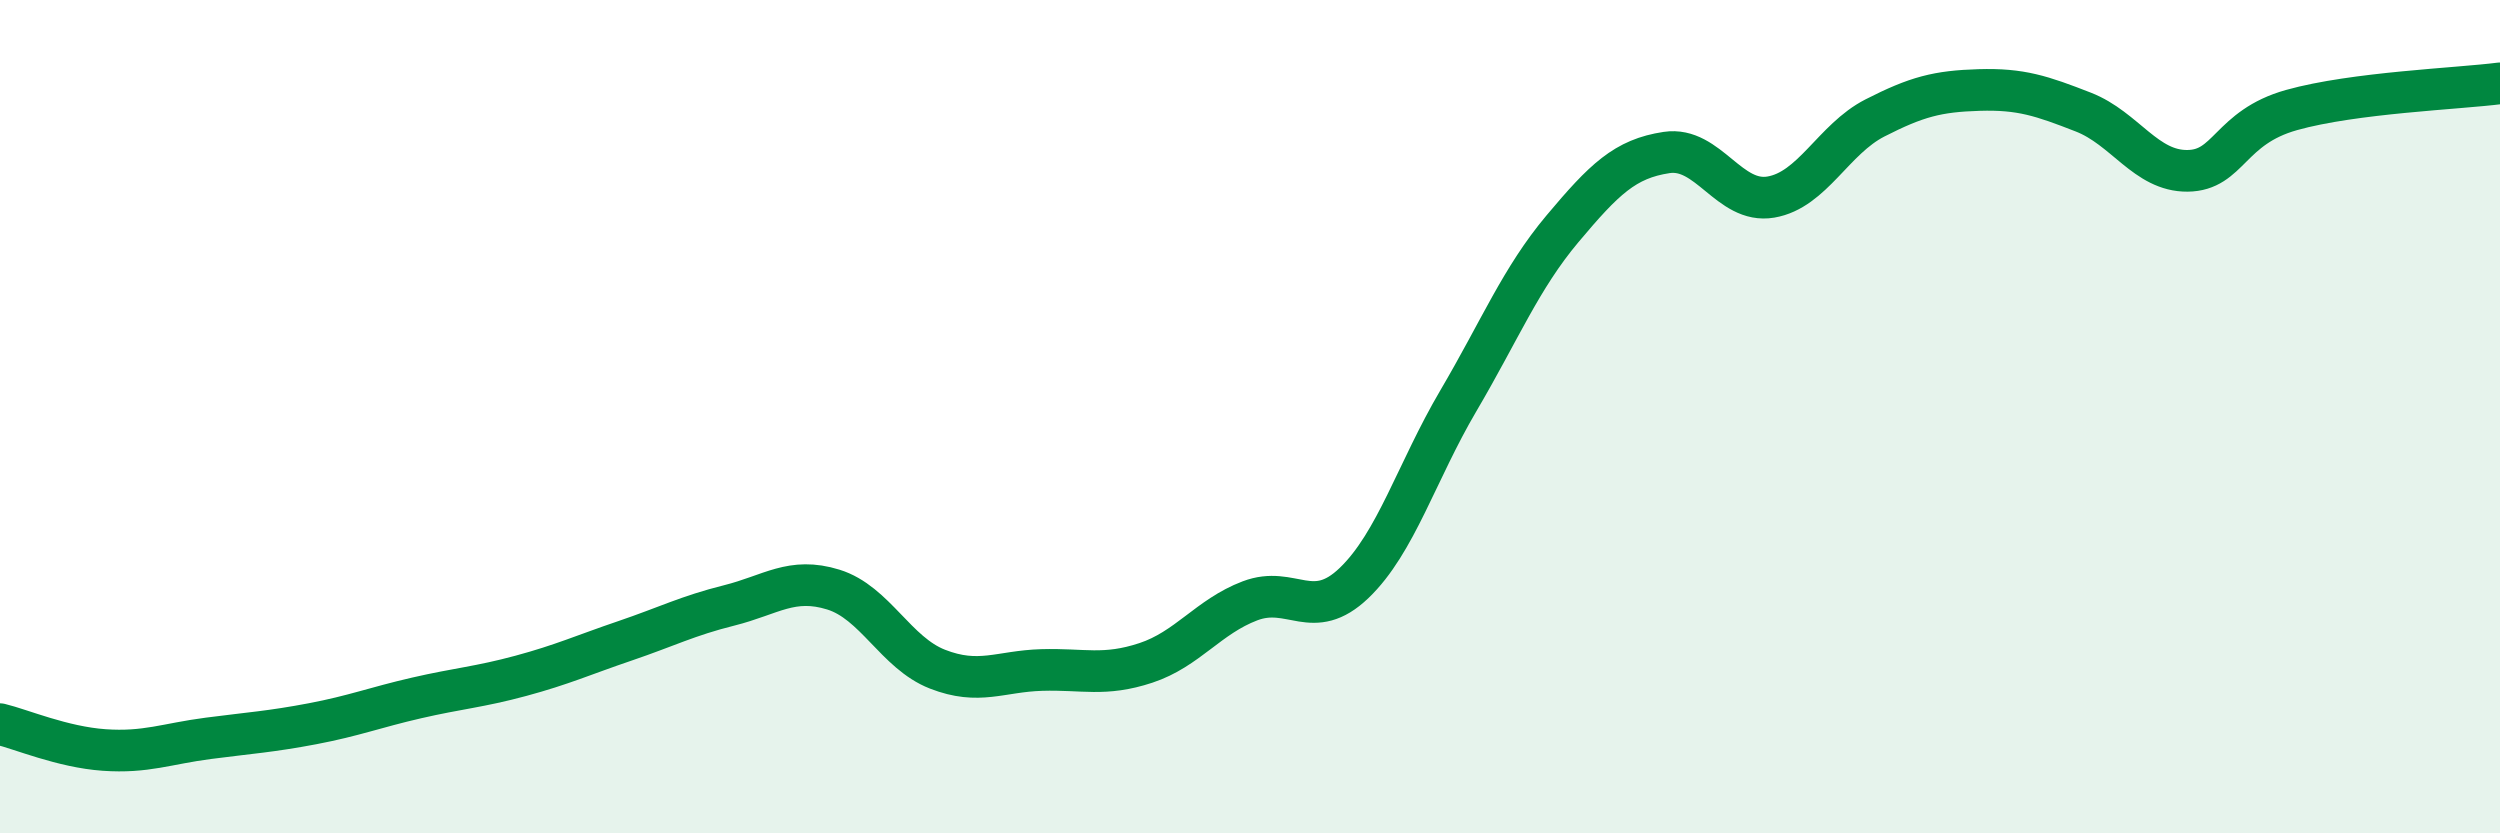
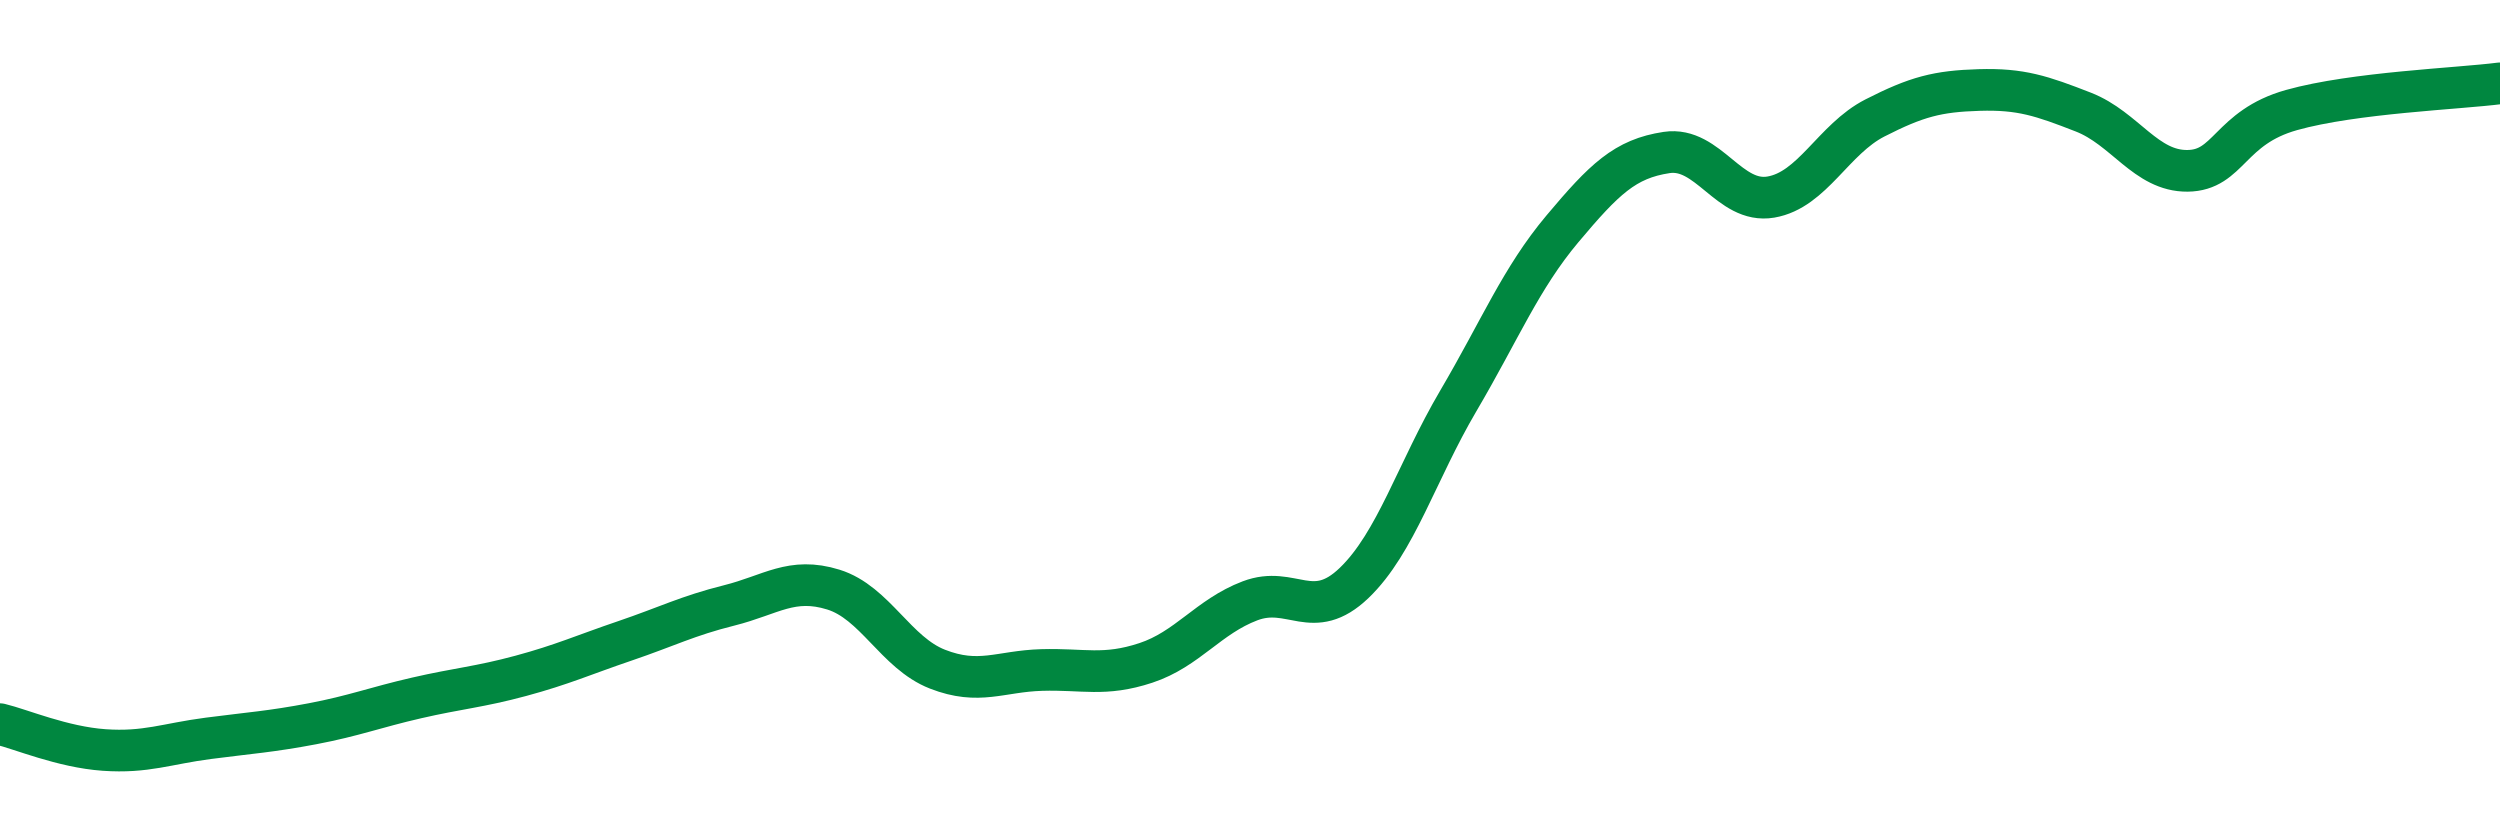
<svg xmlns="http://www.w3.org/2000/svg" width="60" height="20" viewBox="0 0 60 20">
-   <path d="M 0,17.38 C 0.5,17.5 1.5,17.93 2.5,18 C 3.5,18.07 4,17.85 5,17.72 C 6,17.59 6.5,17.56 7.5,17.37 C 8.5,17.18 9,16.98 10,16.75 C 11,16.52 11.5,16.49 12.5,16.22 C 13.5,15.95 14,15.72 15,15.38 C 16,15.04 16.5,14.78 17.5,14.53 C 18.5,14.28 19,13.84 20,14.15 C 21,14.46 21.5,15.67 22.5,16.06 C 23.5,16.45 24,16.11 25,16.08 C 26,16.05 26.5,16.24 27.5,15.91 C 28.5,15.58 29,14.8 30,14.42 C 31,14.04 31.5,14.95 32.5,13.99 C 33.5,13.03 34,11.32 35,9.62 C 36,7.92 36.5,6.68 37.5,5.49 C 38.5,4.3 39,3.81 40,3.66 C 41,3.51 41.5,4.9 42.5,4.73 C 43.5,4.56 44,3.34 45,2.83 C 46,2.32 46.5,2.19 47.5,2.16 C 48.5,2.13 49,2.3 50,2.69 C 51,3.08 51.5,4.11 52.5,4.1 C 53.5,4.09 53.5,3.06 55,2.64 C 56.5,2.22 59,2.13 60,2L60 20L0 20Z" fill="#008740" opacity="0.1" stroke-linecap="round" stroke-linejoin="round" />
  <path d="M 0,17.38 C 0.5,17.5 1.5,17.93 2.5,18 C 3.5,18.07 4,17.85 5,17.72 C 6,17.59 6.5,17.56 7.5,17.37 C 8.5,17.18 9,16.98 10,16.75 C 11,16.52 11.5,16.49 12.5,16.22 C 13.5,15.95 14,15.72 15,15.38 C 16,15.04 16.5,14.78 17.5,14.53 C 18.5,14.28 19,13.84 20,14.15 C 21,14.46 21.5,15.67 22.5,16.06 C 23.5,16.45 24,16.11 25,16.08 C 26,16.05 26.5,16.24 27.5,15.91 C 28.5,15.58 29,14.8 30,14.42 C 31,14.04 31.5,14.95 32.5,13.99 C 33.5,13.03 34,11.32 35,9.62 C 36,7.92 36.5,6.68 37.5,5.49 C 38.5,4.3 39,3.81 40,3.66 C 41,3.51 41.5,4.9 42.5,4.73 C 43.5,4.56 44,3.34 45,2.83 C 46,2.32 46.5,2.19 47.5,2.16 C 48.5,2.13 49,2.3 50,2.69 C 51,3.08 51.5,4.11 52.5,4.1 C 53.5,4.09 53.5,3.06 55,2.64 C 56.5,2.22 59,2.13 60,2" stroke="#008740" stroke-width="1" fill="none" stroke-linecap="round" stroke-linejoin="round" />
</svg>